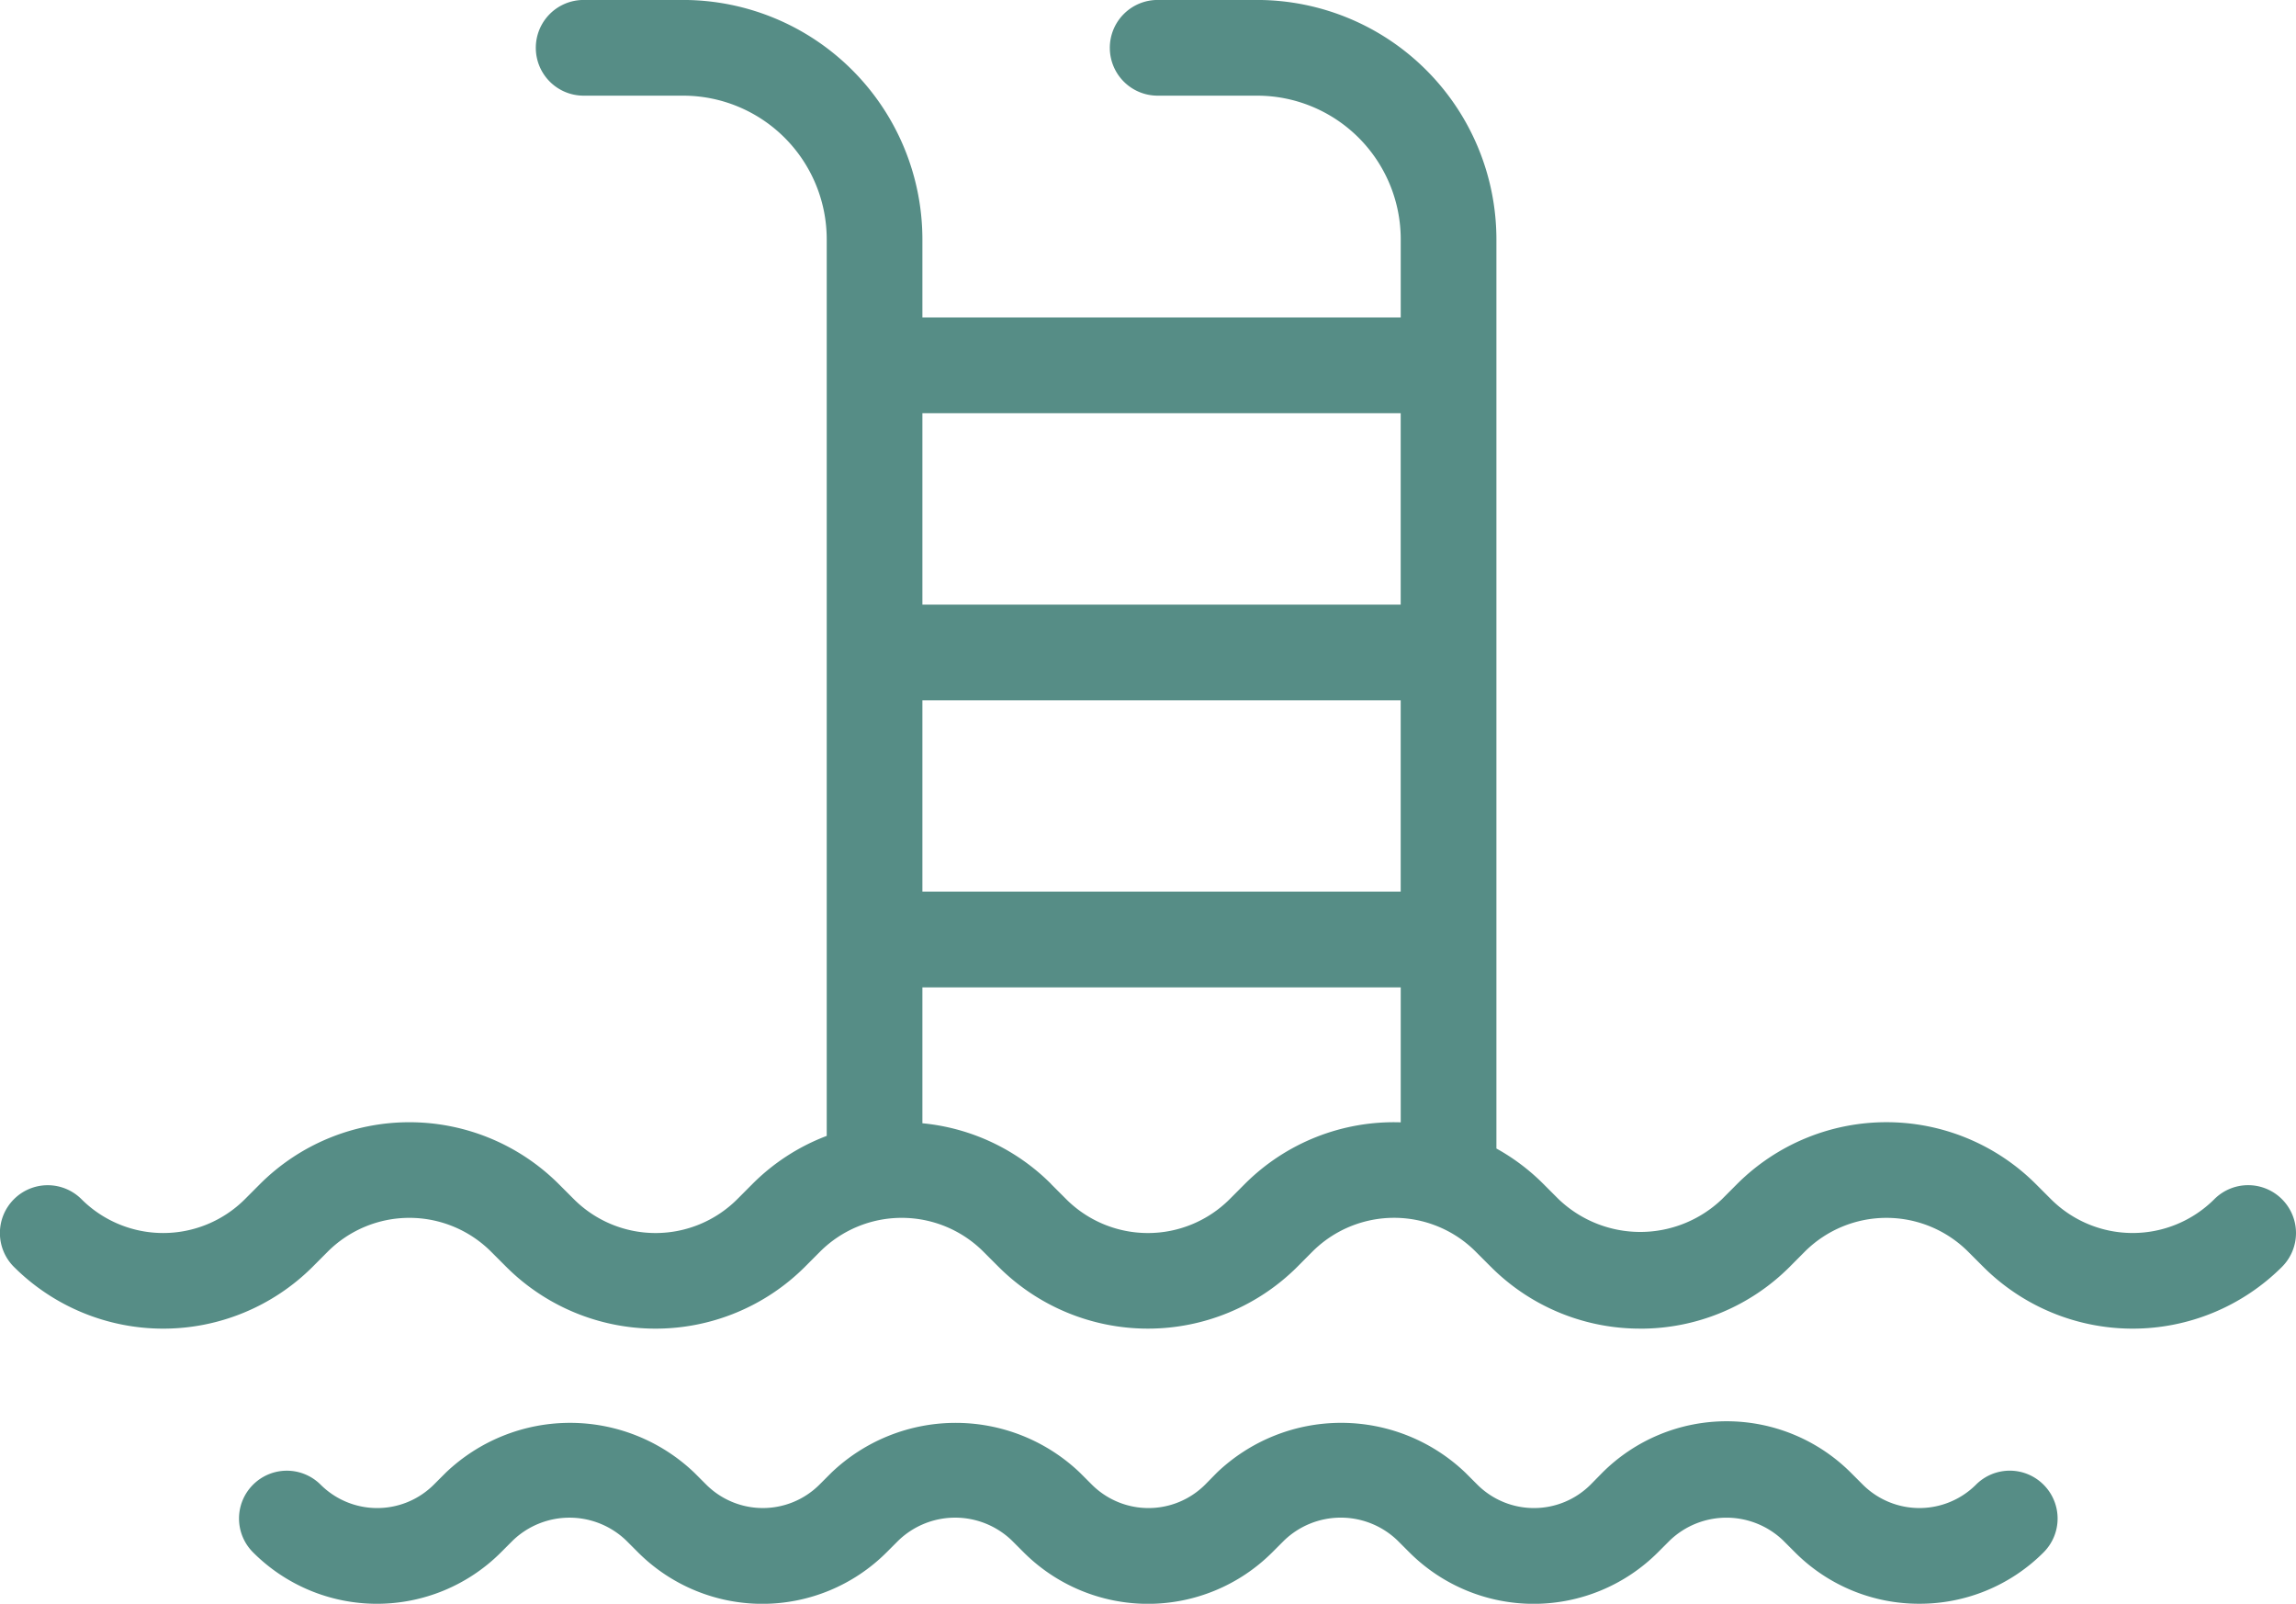
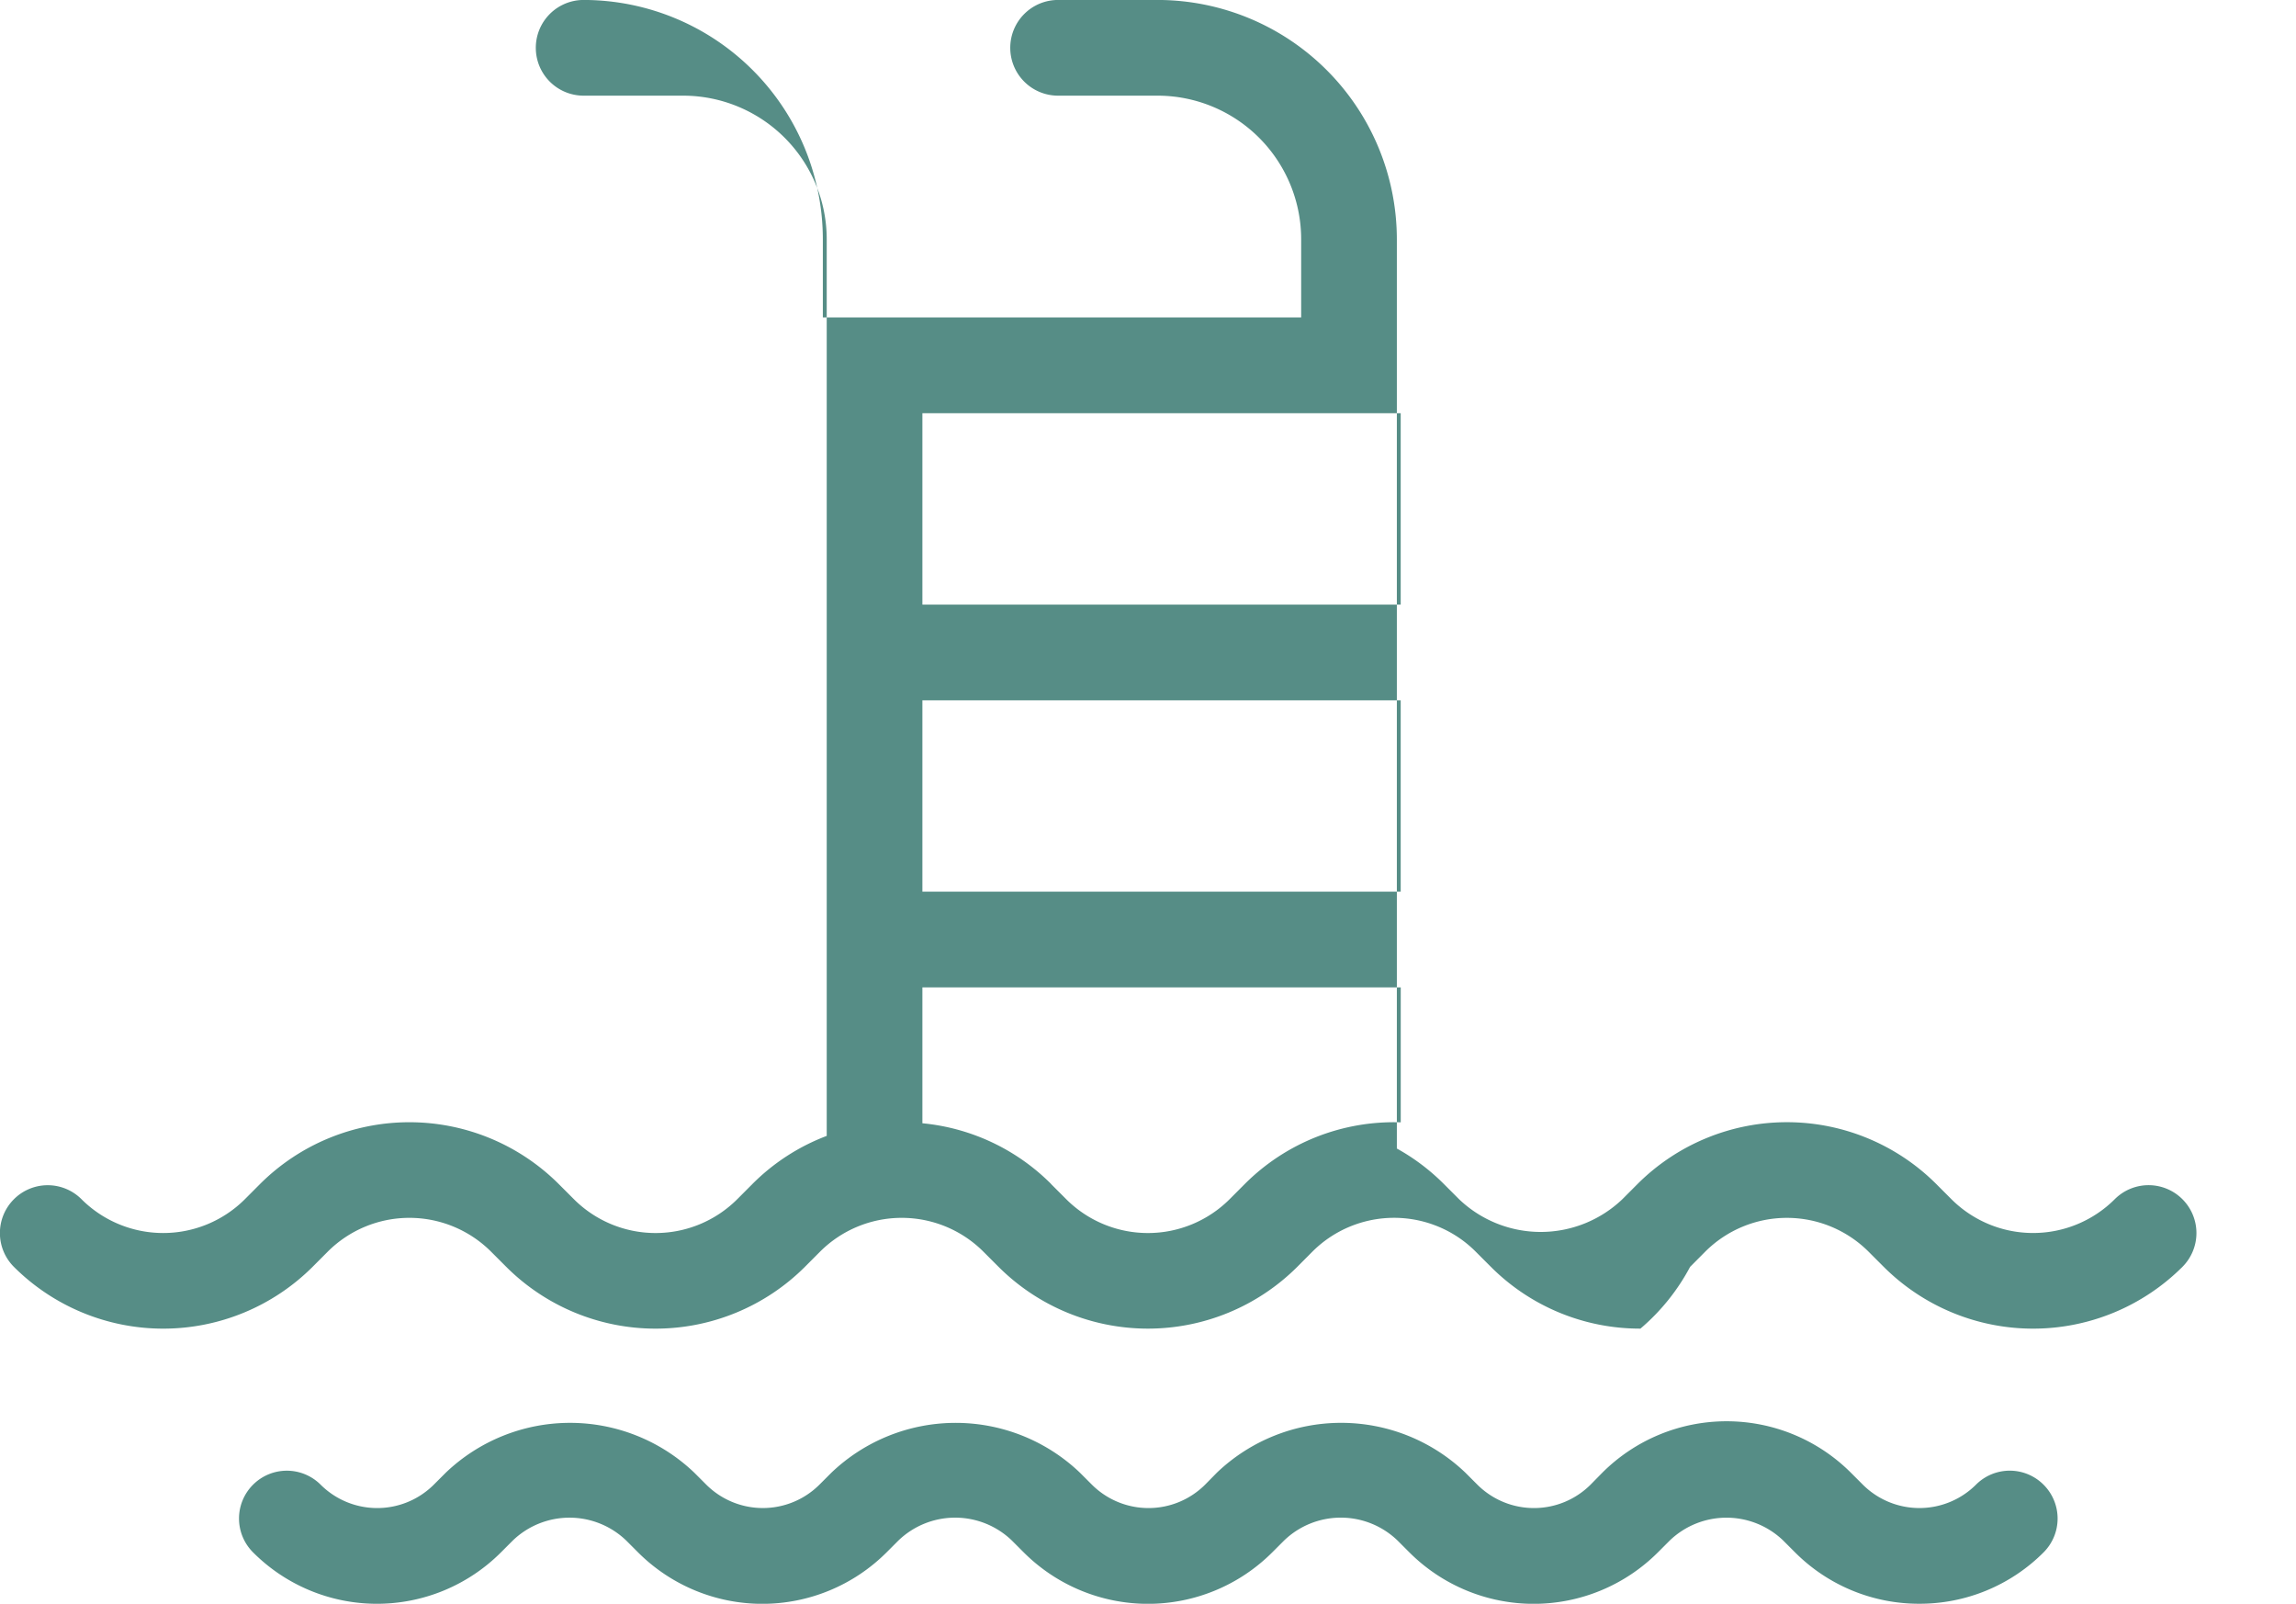
<svg xmlns="http://www.w3.org/2000/svg" width="57.283" height="40" viewBox="0 0 57.283 40">
-   <path id="pool_services" d="M-5599-2824.761a1.192,1.192,0,0,1,0-1.687,1.193,1.193,0,0,1,1.687,0,2,2,0,0,0,2.822,0l.3-.3a4.488,4.488,0,0,1,6.2,0l.3.3a2,2,0,0,0,2.821,0l.3-.3a4.489,4.489,0,0,1,6.2,0l.3.3a2,2,0,0,0,2.822,0l.295-.3a4.487,4.487,0,0,1,6.2,0l.3.3a2,2,0,0,0,2.822,0l.295-.3a4.388,4.388,0,0,1,6.2,0l.3.3a2,2,0,0,0,2.821,0,1.191,1.191,0,0,1,1.687,0,1.192,1.192,0,0,1,0,1.688,4.365,4.365,0,0,1-3.1,1.281,4.365,4.365,0,0,1-3.1-1.281l-.3-.3a2.043,2.043,0,0,0-2.822,0l-.3.3a4.386,4.386,0,0,1-6.2,0l-.3-.3a2.04,2.04,0,0,0-2.822,0l-.3.3a4.386,4.386,0,0,1-6.2,0l-.3-.3a2.041,2.041,0,0,0-2.822,0l-.3.3a4.386,4.386,0,0,1-6.2,0l-.3-.3a2.041,2.041,0,0,0-2.821,0l-.3.3a4.373,4.373,0,0,1-3.1,1.282A4.365,4.365,0,0,1-5599-2824.761Zm34.609-5.58a5.253,5.253,0,0,1-3.725-1.54l-.38-.38a2.857,2.857,0,0,0-1.057-.672l-.036-.013a2.883,2.883,0,0,0-2.981.685l-.378.38a5.276,5.276,0,0,1-7.451,0l-.38-.38a2.883,2.883,0,0,0-4.074,0l-.379.38a5.274,5.274,0,0,1-7.45,0l-.38-.38a2.883,2.883,0,0,0-4.074,0l-.379.38a5.275,5.275,0,0,1-7.451,0,1.193,1.193,0,0,1,0-1.687,1.192,1.192,0,0,1,1.687,0,2.885,2.885,0,0,0,4.075,0l.379-.38a5.275,5.275,0,0,1,7.451,0l.38.38a2.883,2.883,0,0,0,4.074,0l.379-.38a5.235,5.235,0,0,1,1.854-1.2v-22.365a3.584,3.584,0,0,0-3.58-3.58h-2.484a1.193,1.193,0,0,1-1.194-1.193,1.193,1.193,0,0,1,1.194-1.194h2.484a5.974,5.974,0,0,1,5.967,5.967v1.952h11.934v-1.952a3.584,3.584,0,0,0-3.58-3.58h-2.484a1.193,1.193,0,0,1-1.194-1.193,1.193,1.193,0,0,1,1.194-1.194h2.484a5.974,5.974,0,0,1,5.967,5.967v22.68a5.246,5.246,0,0,1,1.172.884l.38.38a2.95,2.95,0,0,0,4.075,0l.379-.38a5.274,5.274,0,0,1,7.45,0l.38.38a2.884,2.884,0,0,0,4.075,0,1.193,1.193,0,0,1,1.688,0,1.193,1.193,0,0,1,0,1.688,5.275,5.275,0,0,1-7.451,0l-.38-.38a2.884,2.884,0,0,0-4.074,0l-.378.38A5.253,5.253,0,0,1-5564.387-2830.34Zm-14.7-3.607.38.38a2.884,2.884,0,0,0,4.075,0l.379-.38a5.255,5.255,0,0,1,3.891-1.538v-3.366H-5582.3v3.389A5.239,5.239,0,0,1-5579.088-2833.948Zm8.724-7.291v-4.773H-5582.3v4.773Zm0-7.16v-4.774H-5582.3v4.774Z" transform="translate(5605.313 2863.479)" fill="#568d86" />
+   <path id="pool_services" d="M-5599-2824.761a1.192,1.192,0,0,1,0-1.687,1.193,1.193,0,0,1,1.687,0,2,2,0,0,0,2.822,0l.3-.3a4.488,4.488,0,0,1,6.2,0l.3.3a2,2,0,0,0,2.821,0l.3-.3a4.489,4.489,0,0,1,6.2,0l.3.3a2,2,0,0,0,2.822,0l.295-.3a4.487,4.487,0,0,1,6.2,0l.3.3a2,2,0,0,0,2.822,0l.295-.3a4.388,4.388,0,0,1,6.2,0l.3.3a2,2,0,0,0,2.821,0,1.191,1.191,0,0,1,1.687,0,1.192,1.192,0,0,1,0,1.688,4.365,4.365,0,0,1-3.1,1.281,4.365,4.365,0,0,1-3.1-1.281l-.3-.3a2.043,2.043,0,0,0-2.822,0l-.3.3a4.386,4.386,0,0,1-6.2,0l-.3-.3a2.04,2.04,0,0,0-2.822,0l-.3.3a4.386,4.386,0,0,1-6.2,0l-.3-.3a2.041,2.041,0,0,0-2.822,0l-.3.3a4.386,4.386,0,0,1-6.2,0l-.3-.3a2.041,2.041,0,0,0-2.821,0l-.3.3a4.373,4.373,0,0,1-3.1,1.282A4.365,4.365,0,0,1-5599-2824.761Zm34.609-5.58a5.253,5.253,0,0,1-3.725-1.54l-.38-.38a2.857,2.857,0,0,0-1.057-.672l-.036-.013a2.883,2.883,0,0,0-2.981.685l-.378.38a5.276,5.276,0,0,1-7.451,0l-.38-.38a2.883,2.883,0,0,0-4.074,0l-.379.38a5.274,5.274,0,0,1-7.45,0l-.38-.38a2.883,2.883,0,0,0-4.074,0l-.379.38a5.275,5.275,0,0,1-7.451,0,1.193,1.193,0,0,1,0-1.687,1.192,1.192,0,0,1,1.687,0,2.885,2.885,0,0,0,4.075,0l.379-.38a5.275,5.275,0,0,1,7.451,0l.38.38a2.883,2.883,0,0,0,4.074,0l.379-.38a5.235,5.235,0,0,1,1.854-1.2v-22.365a3.584,3.584,0,0,0-3.58-3.58h-2.484a1.193,1.193,0,0,1-1.194-1.193,1.193,1.193,0,0,1,1.194-1.194a5.974,5.974,0,0,1,5.967,5.967v1.952h11.934v-1.952a3.584,3.584,0,0,0-3.58-3.58h-2.484a1.193,1.193,0,0,1-1.194-1.193,1.193,1.193,0,0,1,1.194-1.194h2.484a5.974,5.974,0,0,1,5.967,5.967v22.68a5.246,5.246,0,0,1,1.172.884l.38.38a2.95,2.95,0,0,0,4.075,0l.379-.38a5.274,5.274,0,0,1,7.45,0l.38.38a2.884,2.884,0,0,0,4.075,0,1.193,1.193,0,0,1,1.688,0,1.193,1.193,0,0,1,0,1.688,5.275,5.275,0,0,1-7.451,0l-.38-.38a2.884,2.884,0,0,0-4.074,0l-.378.38A5.253,5.253,0,0,1-5564.387-2830.34Zm-14.7-3.607.38.38a2.884,2.884,0,0,0,4.075,0l.379-.38a5.255,5.255,0,0,1,3.891-1.538v-3.366H-5582.3v3.389A5.239,5.239,0,0,1-5579.088-2833.948Zm8.724-7.291v-4.773H-5582.3v4.773Zm0-7.16v-4.774H-5582.3v4.774Z" transform="translate(5605.313 2863.479)" fill="#568d86" />
</svg>